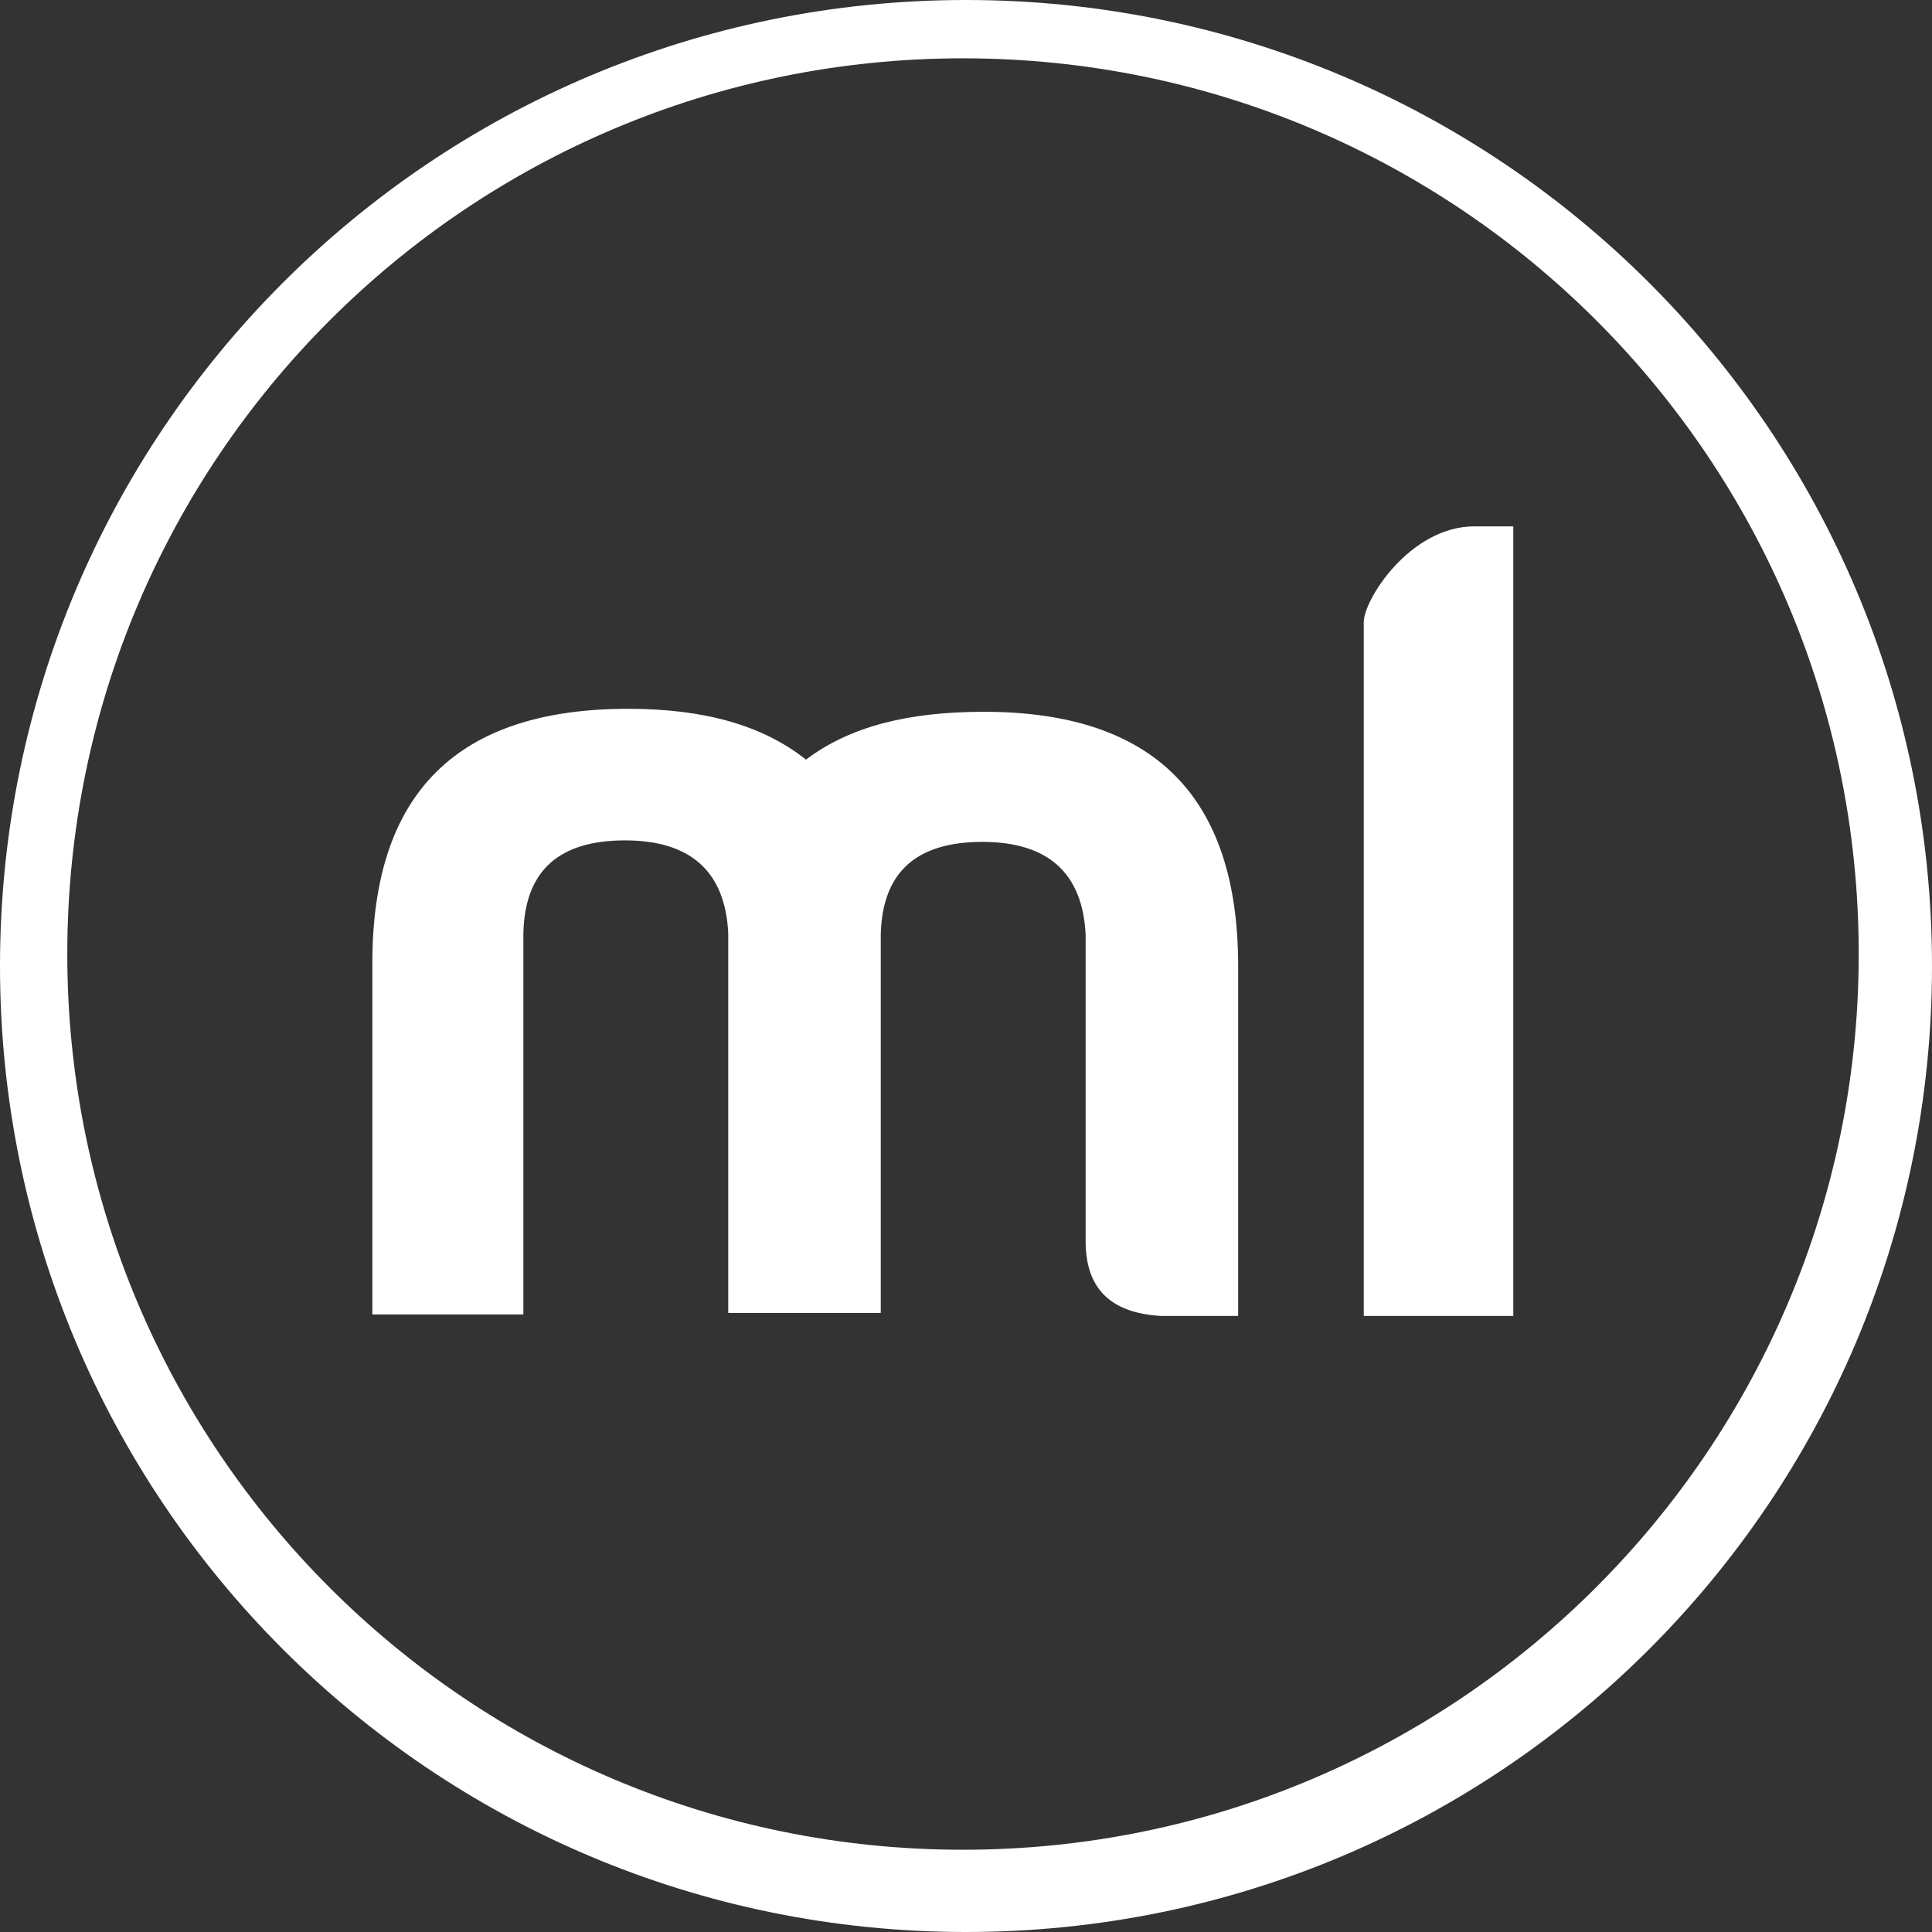
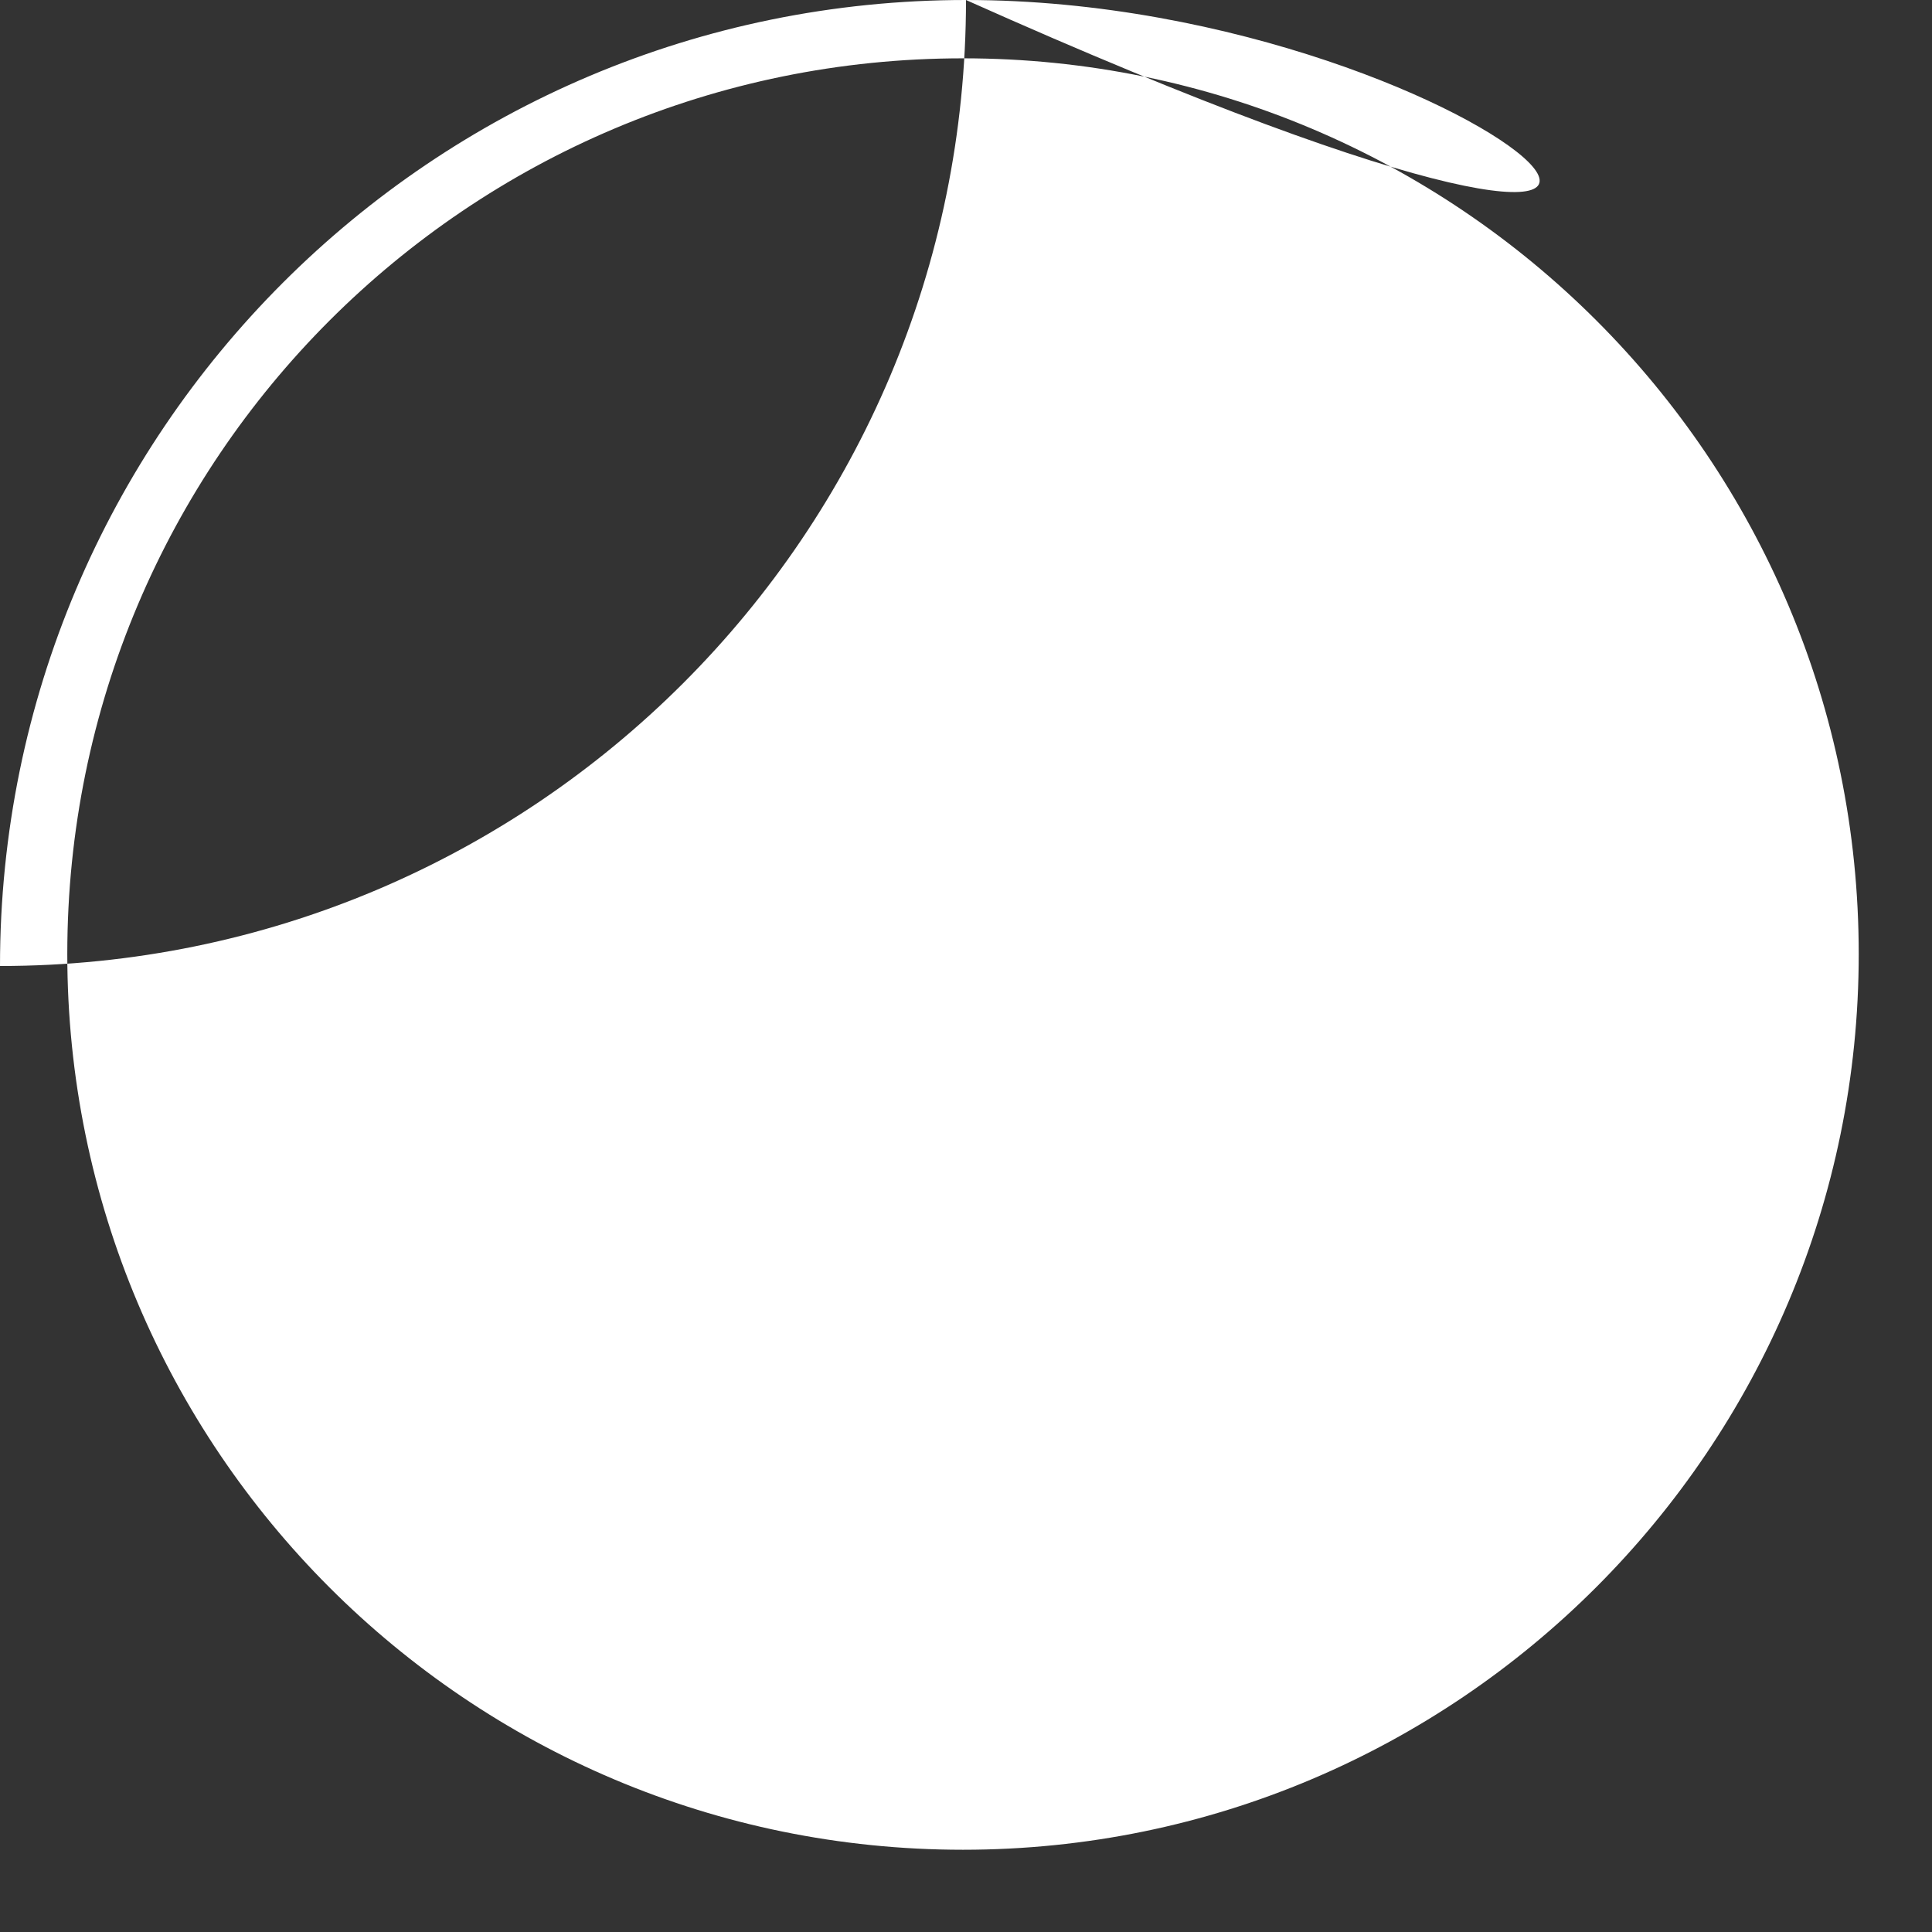
<svg xmlns="http://www.w3.org/2000/svg" version="1.1" id="Layer_1" x="0px" y="0px" viewBox="42 -42.6 129.2 129.2" style="enable-background:new 42 -42.6 129.2 129.2;" xml:space="preserve">
  <rect x="42" y="-42.6" width="129.2" height="129.2" fill="#333333" stroke="none" />
  <style type="text/css">
	.st0{fill:#FFFFFF;}
</style>
  <g>
-     <path class="st0" d="M106.6-42.6C70.9-42.6,42-13.7,42,22c0,35.7,28.9,64.6,64.6,64.6c35.7,0,64.6-28.9,64.6-64.6   C171.2-13.7,142.3-42.6,106.6-42.6z M106.4,81.1c-33.1,0-59.9-26.8-59.9-59.9c0-33.1,26.8-59.9,59.9-59.9   c33.1,0,59.9,26.8,59.9,59.9C166.3,54.2,139.5,81.1,106.4,81.1z" />
+     <path class="st0" d="M106.6-42.6C70.9-42.6,42-13.7,42,22c35.7,0,64.6-28.9,64.6-64.6   C171.2-13.7,142.3-42.6,106.6-42.6z M106.4,81.1c-33.1,0-59.9-26.8-59.9-59.9c0-33.1,26.8-59.9,59.9-59.9   c33.1,0,59.9,26.8,59.9,59.9C166.3,54.2,139.5,81.1,106.4,81.1z" />
    <g>
-       <path class="st0" d="M77,19.8v25.5H66.9V21.8c0-11.4,5.7-17,17.1-17c5.1,0,9,1.1,11.9,3.4c2.9-2.2,6.8-3.2,11.9-3.2    c11.4,0,17,5.7,17,17v23.4h-5.2c-3.3-0.2-5-1.8-5-5V19.9c-0.2-4.1-2.5-6.2-6.9-6.2c-4.4,0-6.7,2-6.8,6.2v25.3H90.7V19.8    c-0.2-4.1-2.5-6.2-6.9-6.2C79.4,13.6,77.1,15.6,77,19.8z" />
-       <path class="st0" d="M140.6-7.4h2.6v52.8h-10V-1C133.2-2.5,136.3-7.4,140.6-7.4z" />
-     </g>
+       </g>
  </g>
</svg>